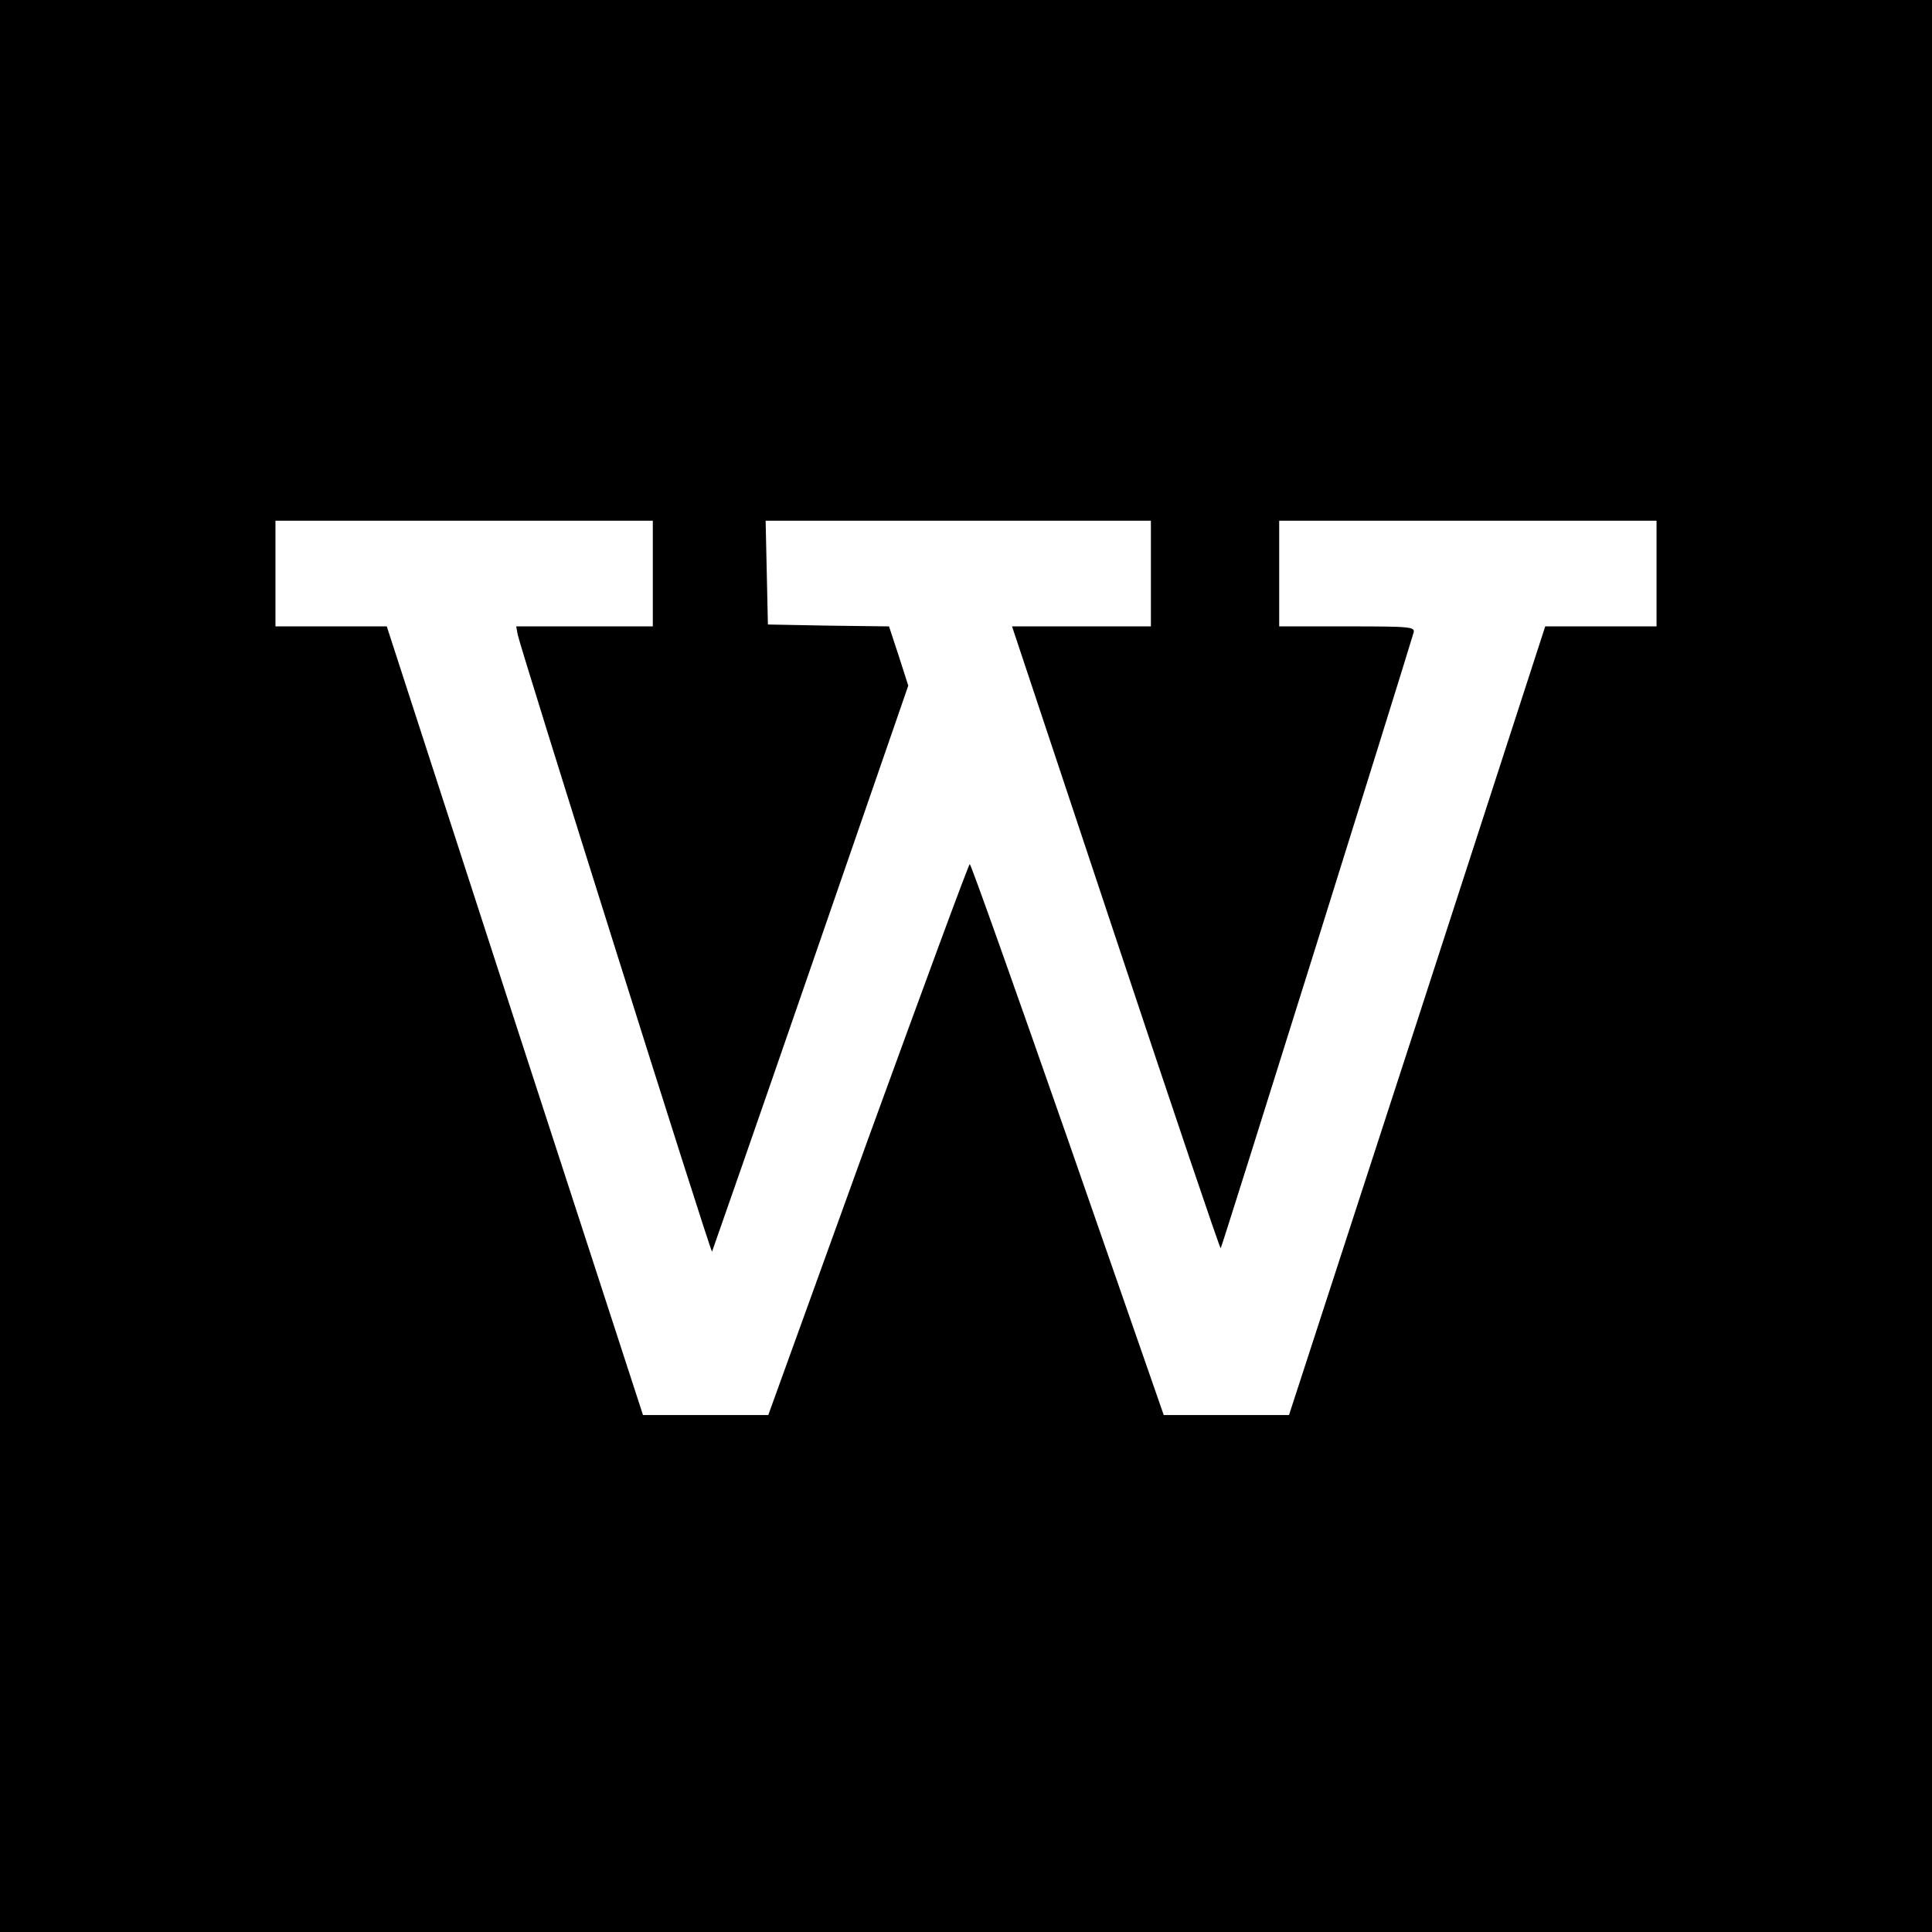
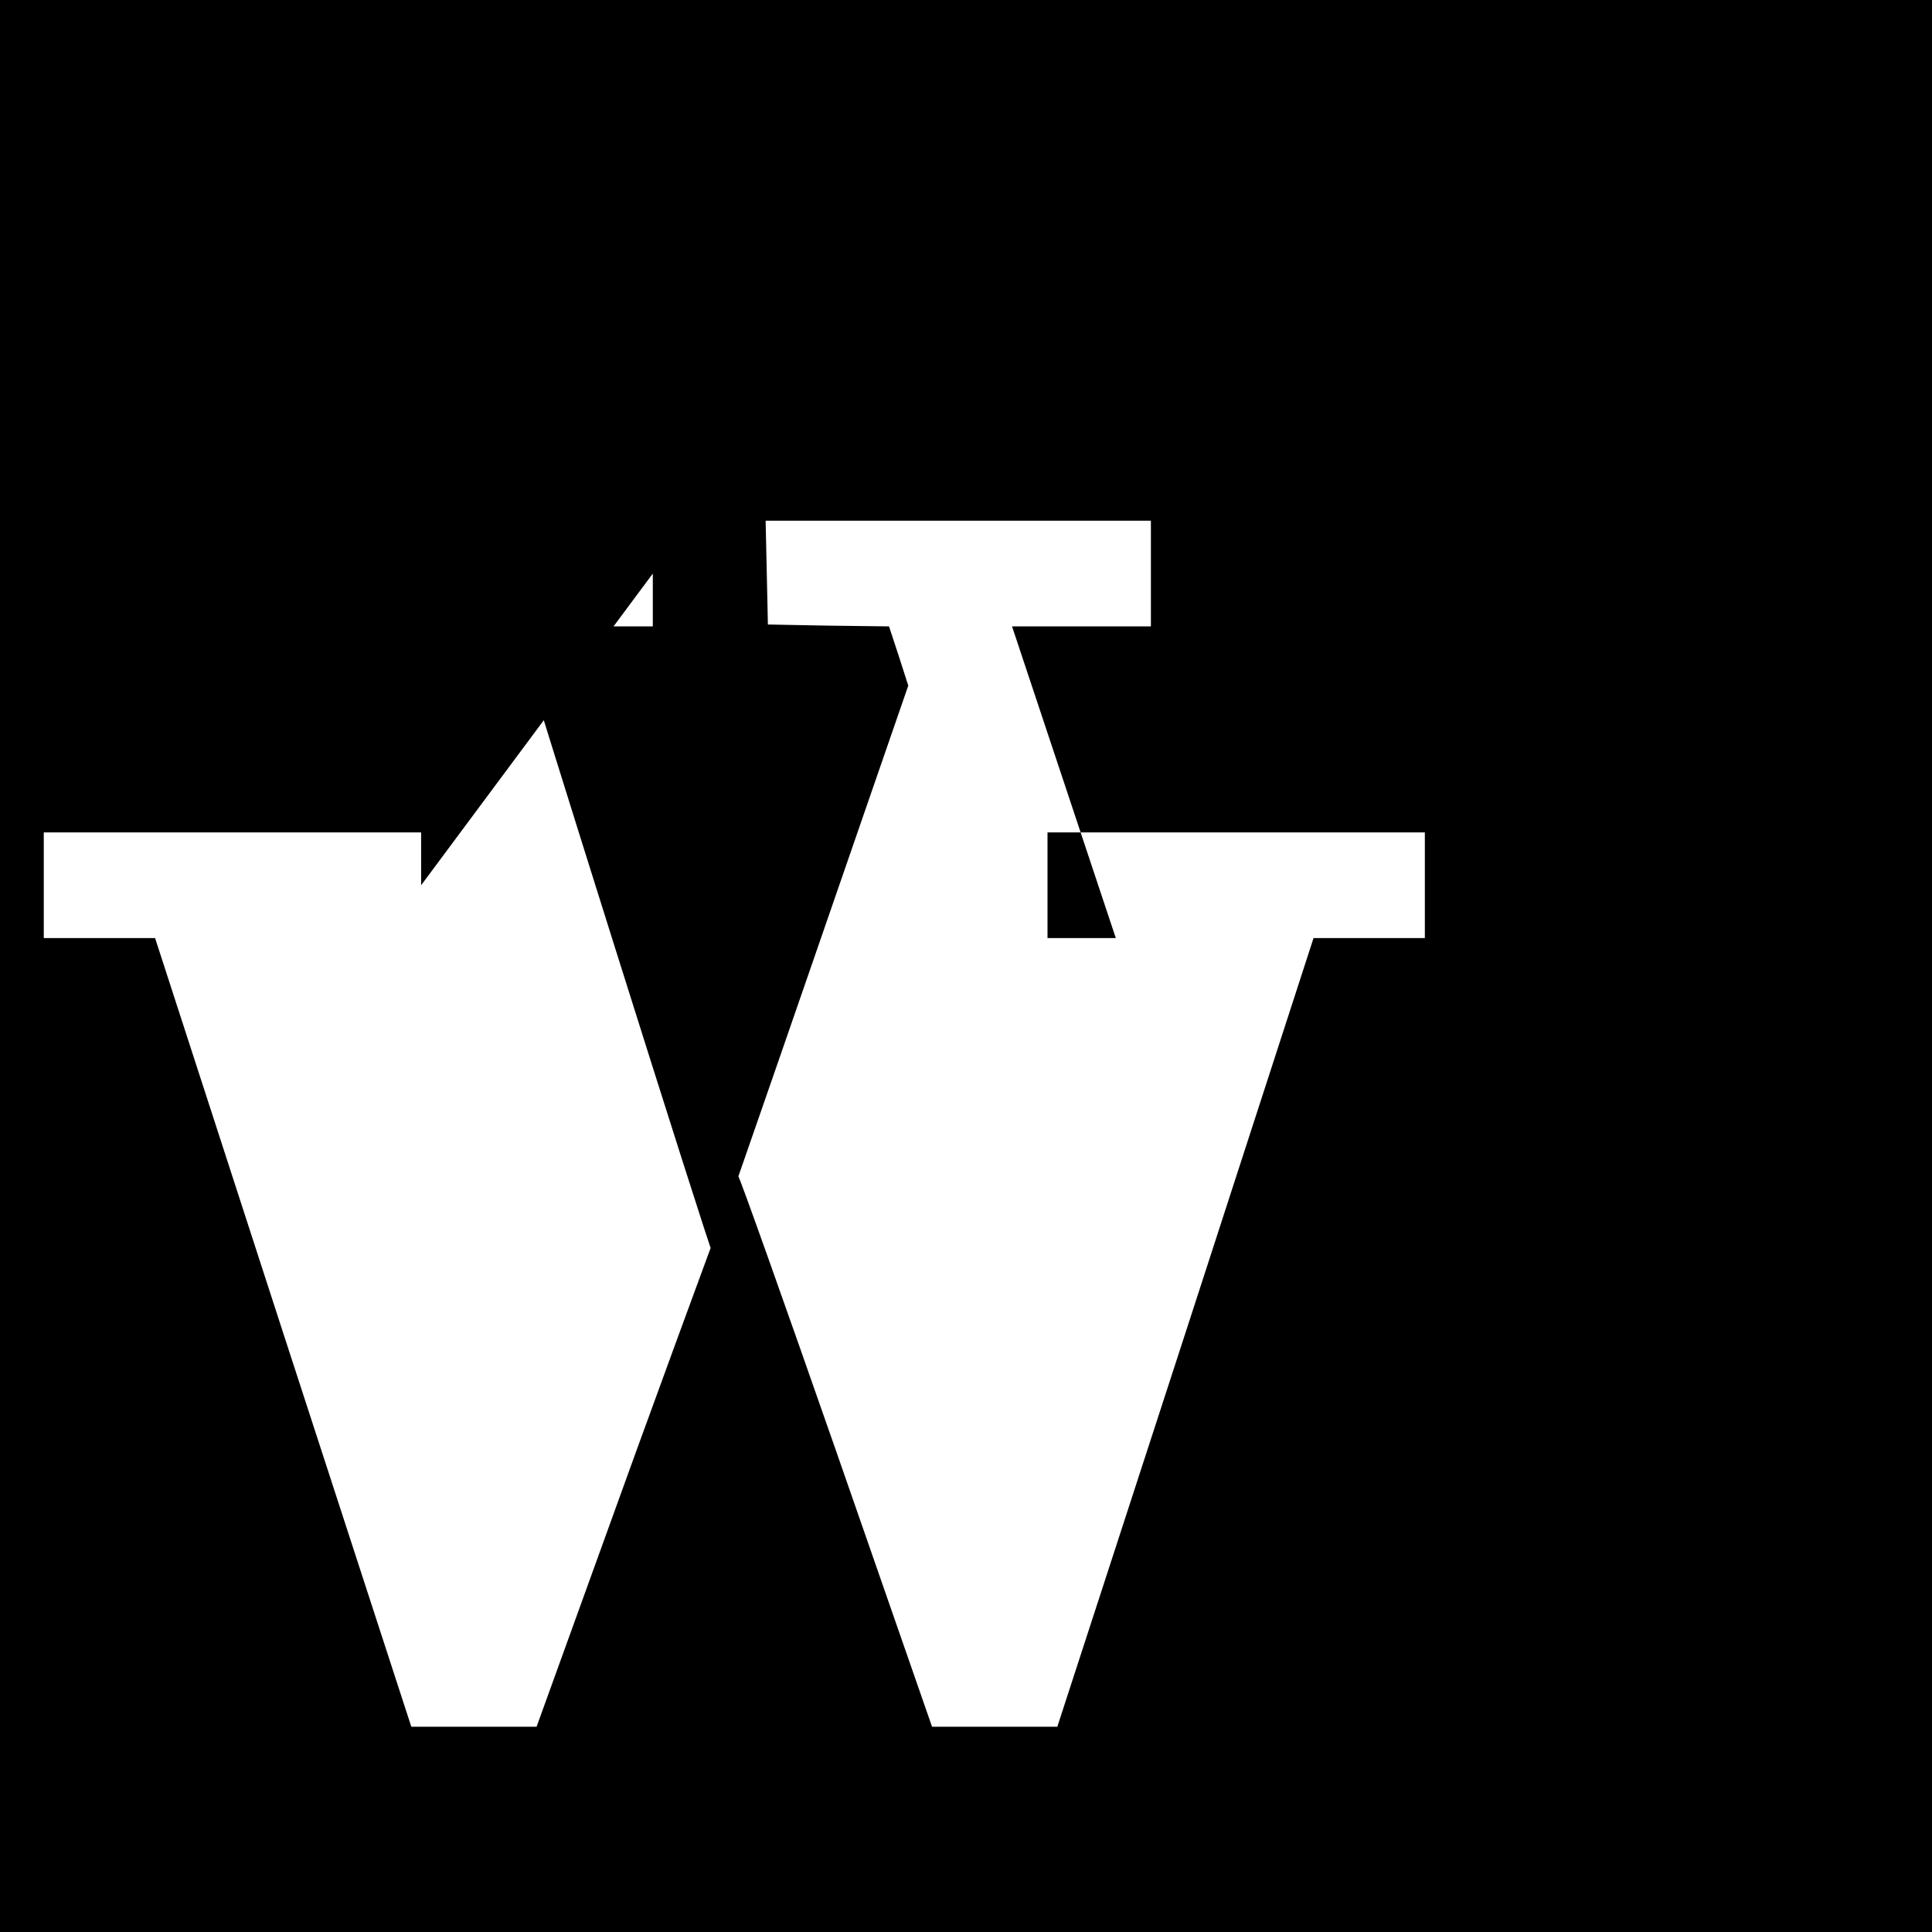
<svg xmlns="http://www.w3.org/2000/svg" version="1.0" width="512pt" height="512pt" viewBox="0 0 512 512" preserveAspectRatio="xMidYMid meet">
  <g transform="translate(0,512) scale(0.1,-0.1)" fill="#000000" stroke="none">
-     <path d="M0 2560 l0 -2560 2560 0 2560 0 0 2560 0 2560 -2560 0 -2560 0 0 -2560z m1730 1040 l0 -140 -181 0 -181 0 4 -22 c8 -39 511 -1638 515 -1635 1 2 119 340 261 751 l259 749 -25 78 -26 79 -161 2 -160 3 -3 138 -3 137 511 0 510 0 0 -140 0 -140 -184 0 -184 0 275 -826 c151 -454 276 -824 278 -822 3 2 484 1539 511 1631 5 16 -8 17 -175 17 l-181 0 0 140 0 140 500 0 500 0 0 -140 0 -140 -147 0 -148 0 -339 -1045 -340 -1045 -166 0 -166 0 -254 730 c-140 401 -257 730 -260 730 -3 0 -124 -329 -270 -730 l-264 -730 -166 0 -166 0 -340 1045 -339 1045 -147 0 -148 0 0 140 0 140 500 0 500 0 0 -140z" />
+     <path d="M0 2560 l0 -2560 2560 0 2560 0 0 2560 0 2560 -2560 0 -2560 0 0 -2560z m1730 1040 l0 -140 -181 0 -181 0 4 -22 c8 -39 511 -1638 515 -1635 1 2 119 340 261 751 l259 749 -25 78 -26 79 -161 2 -160 3 -3 138 -3 137 511 0 510 0 0 -140 0 -140 -184 0 -184 0 275 -826 l-181 0 0 140 0 140 500 0 500 0 0 -140 0 -140 -147 0 -148 0 -339 -1045 -340 -1045 -166 0 -166 0 -254 730 c-140 401 -257 730 -260 730 -3 0 -124 -329 -270 -730 l-264 -730 -166 0 -166 0 -340 1045 -339 1045 -147 0 -148 0 0 140 0 140 500 0 500 0 0 -140z" />
  </g>
</svg>